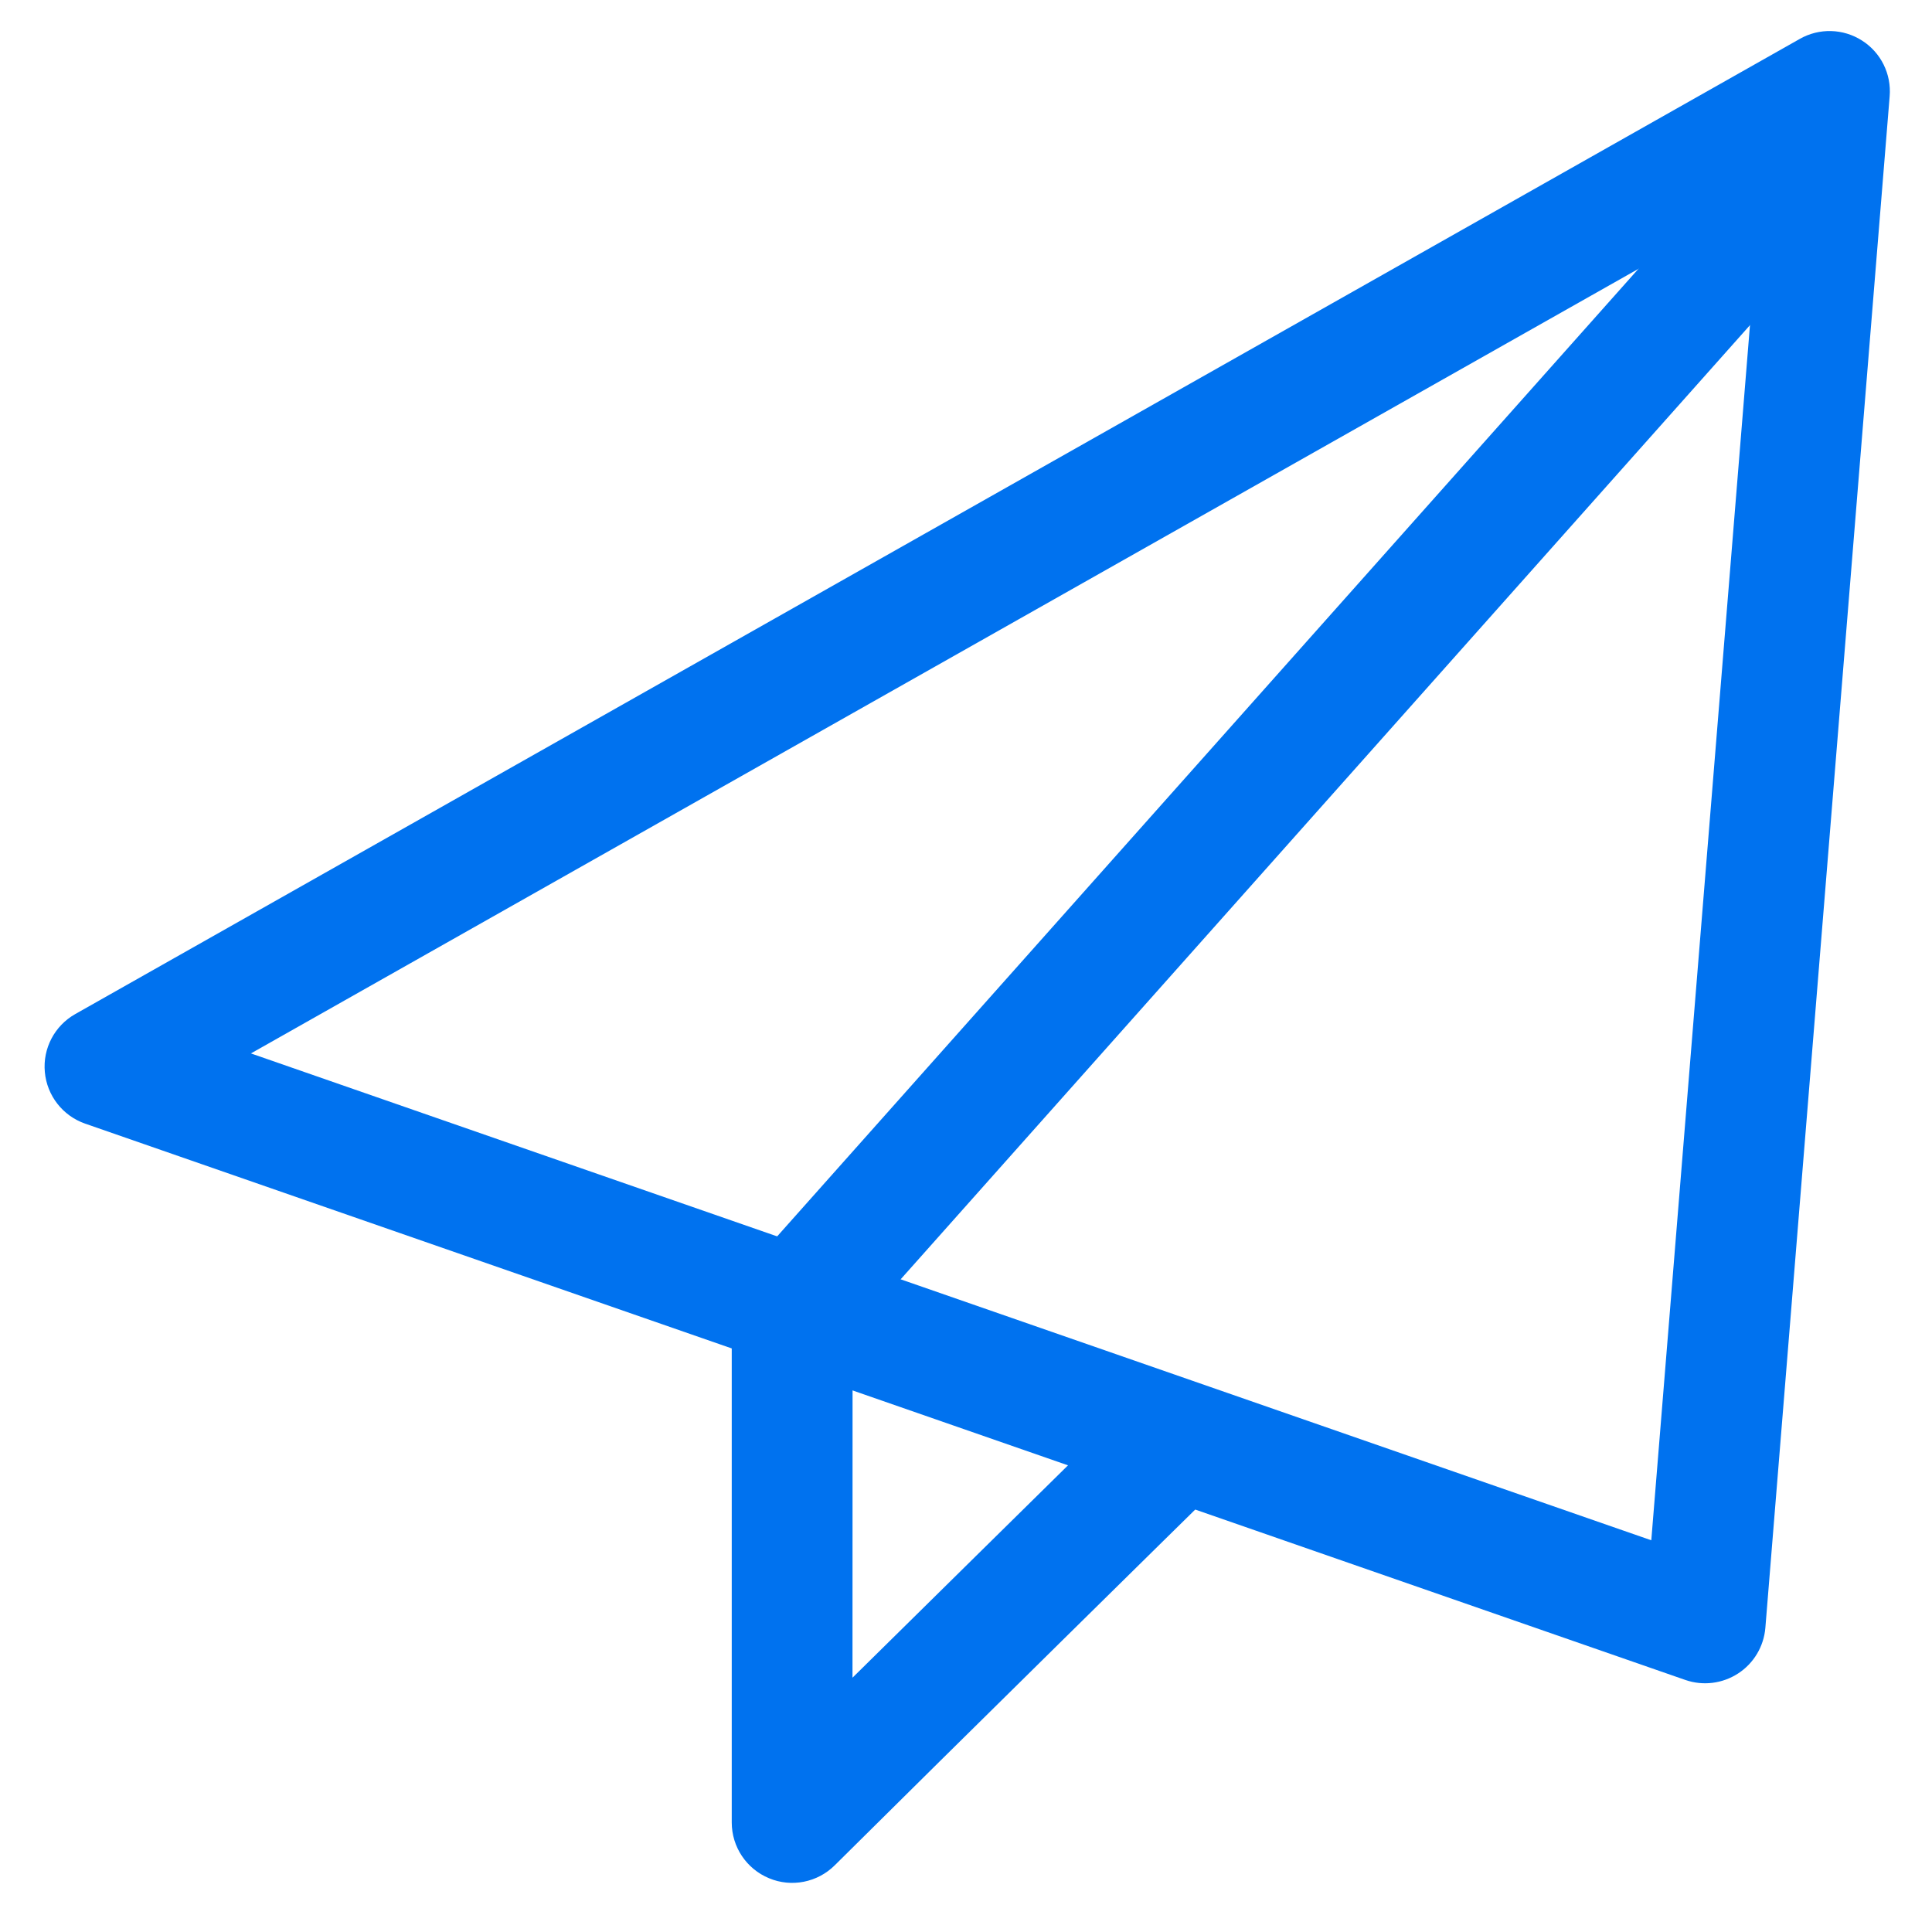
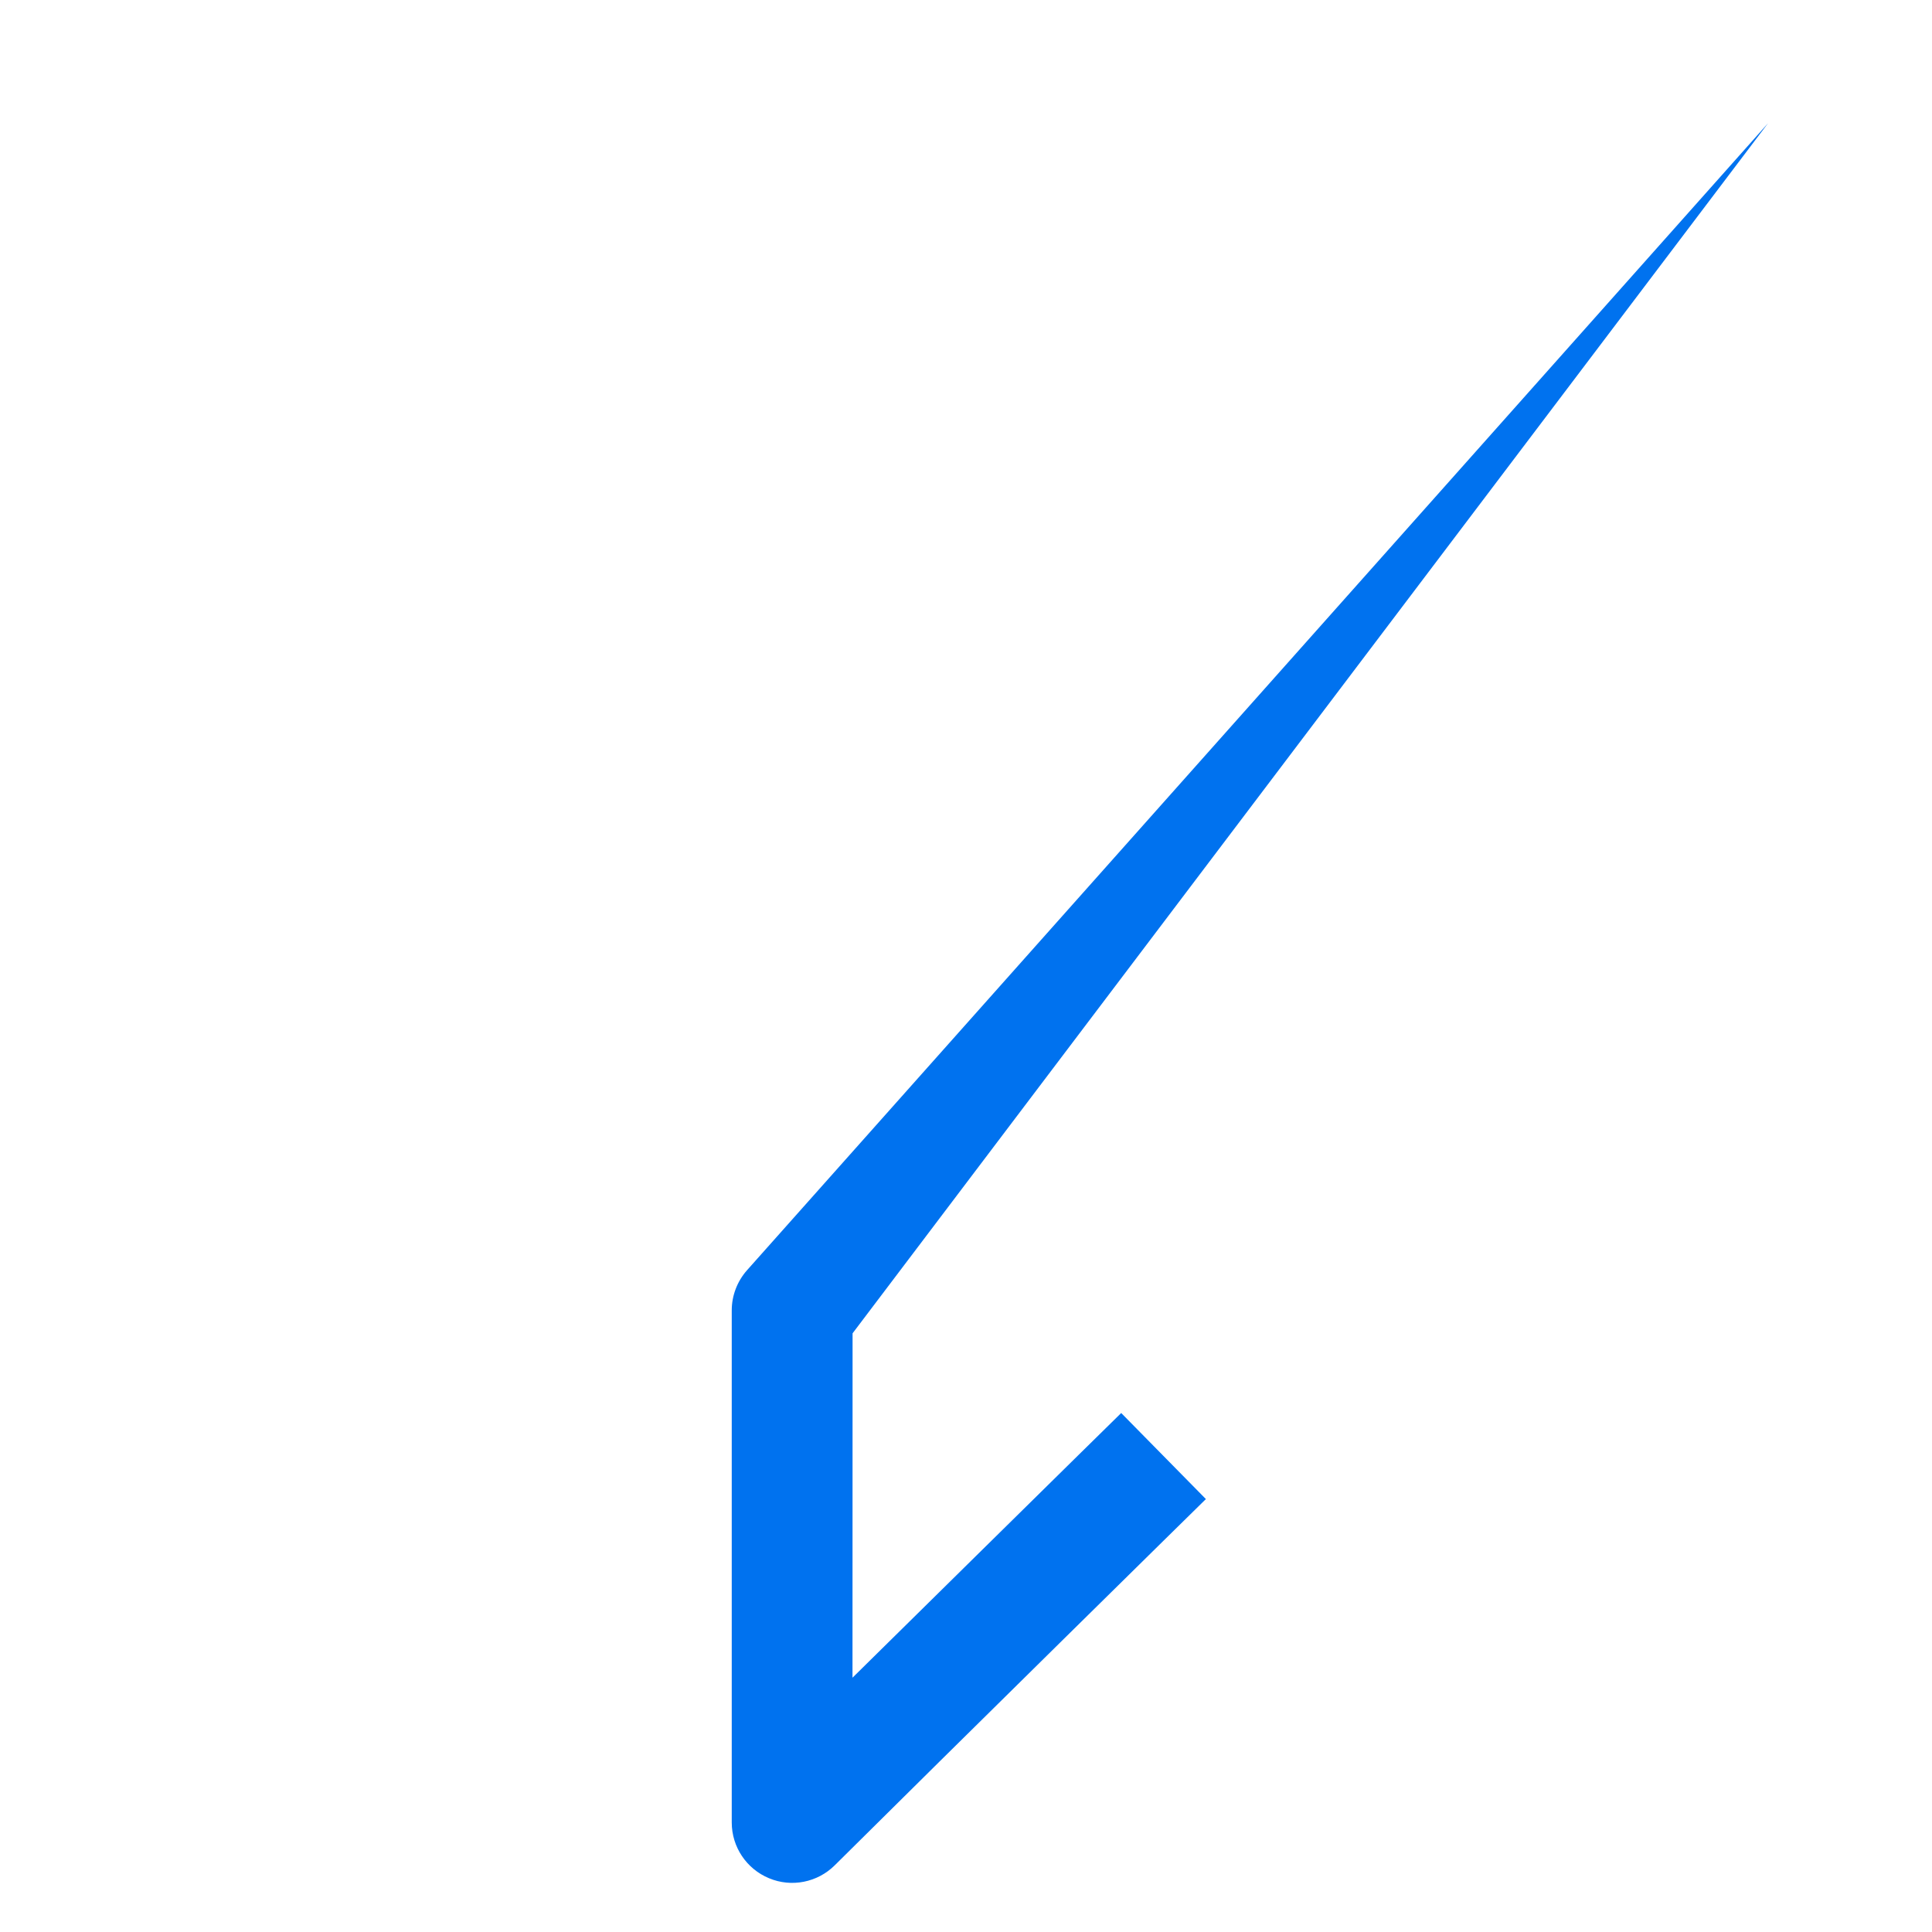
<svg xmlns="http://www.w3.org/2000/svg" width="24" height="24" viewBox="0 0 24 24" fill="none">
  <g clip-path="url(#clip0)">
-     <path fill-rule="evenodd" clip-rule="evenodd" d="M23.131 0.504C23.365 0.653 23.497 0.919 23.474 1.196L21.93 20.221C21.911 20.452 21.786 20.662 21.592 20.788C21.397 20.915 21.155 20.945 20.936 20.869L1.057 13.958C0.779 13.861 0.583 13.61 0.557 13.317C0.53 13.024 0.678 12.742 0.935 12.597L22.358 0.483C22.599 0.346 22.897 0.354 23.131 0.504ZM3.117 13.086L20.513 19.134L21.865 2.485L3.117 13.086Z" fill="#0072EF" />
-     <path fill-rule="evenodd" clip-rule="evenodd" d="M13.19 20.384C12.208 21.352 11.056 22.489 10.37 23.171C10.155 23.385 9.832 23.449 9.553 23.332C9.273 23.216 9.09 22.943 9.09 22.64L9.09 16.278C9.09 16.094 9.158 15.917 9.28 15.779L21.963 1.531L23.084 2.528L10.591 16.563L10.59 20.841C11.095 20.343 11.638 19.807 12.137 19.316C12.628 18.832 13.076 18.391 13.401 18.071L13.928 17.553L14.98 18.622L14.453 19.14C14.128 19.46 13.68 19.901 13.19 20.384Z" fill="#0072EF" />
+     <path fill-rule="evenodd" clip-rule="evenodd" d="M13.19 20.384C12.208 21.352 11.056 22.489 10.37 23.171C10.155 23.385 9.832 23.449 9.553 23.332C9.273 23.216 9.09 22.943 9.09 22.64L9.09 16.278C9.09 16.094 9.158 15.917 9.28 15.779L21.963 1.531L10.591 16.563L10.59 20.841C11.095 20.343 11.638 19.807 12.137 19.316C12.628 18.832 13.076 18.391 13.401 18.071L13.928 17.553L14.98 18.622L14.453 19.14C14.128 19.46 13.68 19.901 13.19 20.384Z" fill="#0072EF" />
  </g>
  <defs>
    <clipPath id="clip0">
      <rect width="24" height="24" fill="white" />
    </clipPath>
  </defs>
</svg>